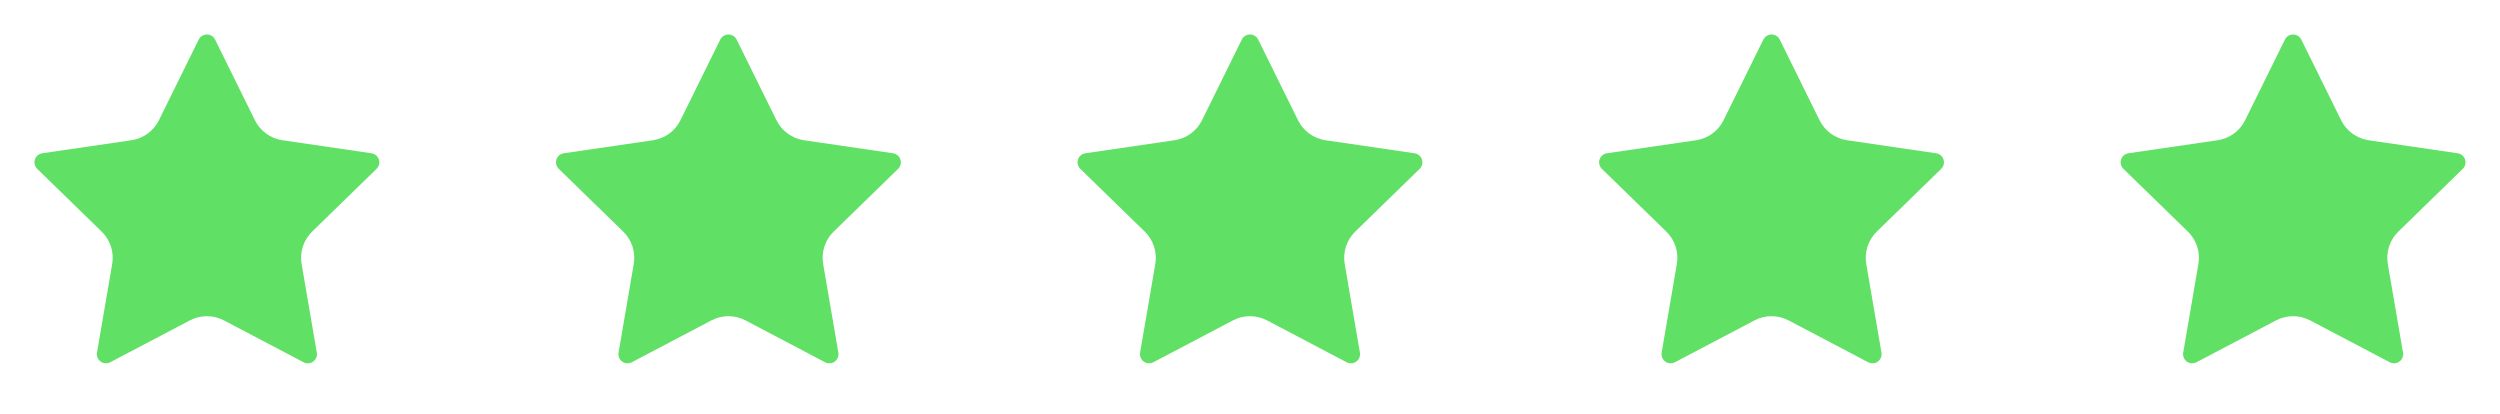
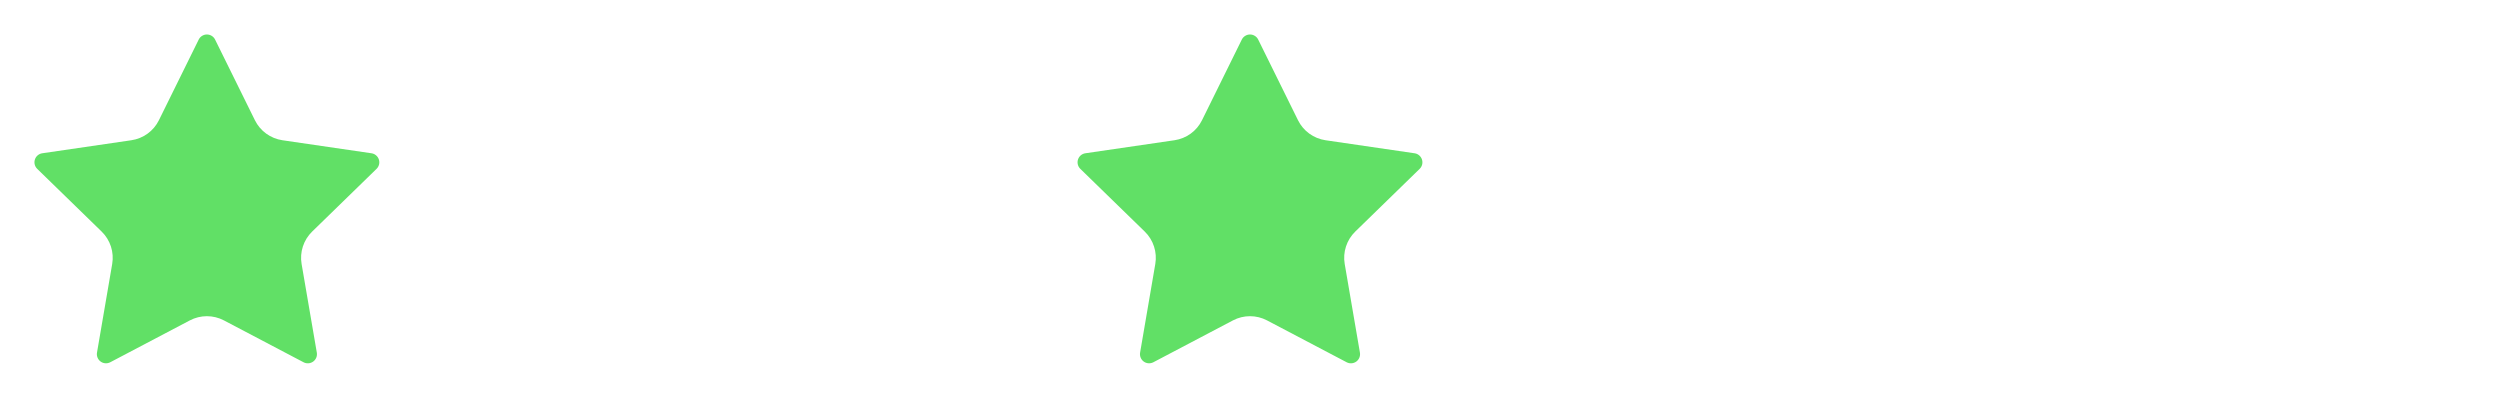
<svg xmlns="http://www.w3.org/2000/svg" width="145" height="24" viewBox="0 0 145 24" fill="none">
  <path d="M11.525 2.295C11.569 2.206 11.636 2.132 11.72 2.08C11.804 2.028 11.901 2 12 2C12.099 2 12.196 2.028 12.28 2.08C12.364 2.132 12.431 2.206 12.475 2.295L14.785 6.974C14.937 7.282 15.162 7.548 15.44 7.75C15.717 7.952 16.04 8.084 16.38 8.134L21.546 8.89C21.644 8.904 21.736 8.945 21.811 9.009C21.887 9.073 21.943 9.156 21.974 9.251C22.005 9.345 22.008 9.445 21.985 9.541C21.961 9.637 21.911 9.725 21.84 9.794L18.104 13.432C17.858 13.672 17.673 13.968 17.567 14.296C17.46 14.623 17.435 14.971 17.493 15.31L18.375 20.45C18.392 20.548 18.382 20.648 18.345 20.741C18.307 20.833 18.245 20.913 18.165 20.971C18.084 21.029 17.989 21.064 17.89 21.071C17.791 21.078 17.692 21.057 17.604 21.01L12.986 18.582C12.682 18.422 12.343 18.339 11.999 18.339C11.656 18.339 11.317 18.422 11.013 18.582L6.396 21.01C6.308 21.056 6.209 21.077 6.11 21.07C6.011 21.063 5.917 21.029 5.836 20.97C5.756 20.912 5.694 20.832 5.657 20.74C5.619 20.648 5.609 20.548 5.626 20.45L6.507 15.311C6.565 14.972 6.54 14.623 6.434 14.296C6.327 13.969 6.143 13.672 5.896 13.432L2.16 9.795C2.089 9.726 2.038 9.638 2.014 9.542C1.99 9.446 1.993 9.345 2.024 9.25C2.055 9.156 2.111 9.072 2.187 9.008C2.263 8.944 2.356 8.903 2.454 8.889L7.619 8.134C7.959 8.084 8.282 7.953 8.561 7.751C8.839 7.549 9.064 7.282 9.216 6.974L11.525 2.295Z" fill="#61E066" />
-   <path d="M41.775 2.295C41.819 2.206 41.886 2.132 41.971 2.08C42.054 2.028 42.151 2 42.25 2C42.349 2 42.446 2.028 42.529 2.08C42.614 2.132 42.681 2.206 42.725 2.295L45.035 6.974C45.187 7.282 45.412 7.548 45.69 7.75C45.967 7.952 46.29 8.084 46.63 8.134L51.796 8.89C51.894 8.904 51.986 8.945 52.062 9.009C52.137 9.073 52.193 9.156 52.224 9.251C52.255 9.345 52.258 9.445 52.235 9.541C52.211 9.637 52.161 9.725 52.09 9.794L48.354 13.432C48.108 13.672 47.923 13.968 47.817 14.296C47.71 14.623 47.685 14.971 47.743 15.31L48.625 20.45C48.642 20.548 48.632 20.648 48.594 20.741C48.557 20.833 48.495 20.913 48.414 20.971C48.334 21.029 48.239 21.064 48.14 21.071C48.041 21.078 47.942 21.057 47.854 21.01L43.236 18.582C42.932 18.422 42.593 18.339 42.249 18.339C41.906 18.339 41.567 18.422 41.263 18.582L36.646 21.01C36.558 21.056 36.459 21.077 36.361 21.07C36.261 21.063 36.166 21.029 36.086 20.97C36.006 20.912 35.944 20.832 35.907 20.74C35.87 20.648 35.859 20.548 35.876 20.45L36.757 15.311C36.815 14.972 36.79 14.623 36.684 14.296C36.577 13.969 36.393 13.672 36.146 13.432L32.41 9.795C32.339 9.726 32.288 9.638 32.264 9.542C32.24 9.446 32.243 9.345 32.274 9.25C32.305 9.156 32.361 9.072 32.437 9.008C32.513 8.944 32.606 8.903 32.704 8.889L37.869 8.134C38.209 8.084 38.532 7.953 38.811 7.751C39.089 7.549 39.314 7.282 39.466 6.974L41.775 2.295Z" fill="#61E066" />
  <path d="M72.025 2.295C72.069 2.206 72.136 2.132 72.221 2.08C72.304 2.028 72.401 2 72.5 2C72.599 2 72.696 2.028 72.779 2.08C72.864 2.132 72.931 2.206 72.975 2.295L75.285 6.974C75.437 7.282 75.662 7.548 75.94 7.75C76.217 7.952 76.54 8.084 76.88 8.134L82.046 8.89C82.144 8.904 82.236 8.945 82.311 9.009C82.387 9.073 82.443 9.156 82.474 9.251C82.505 9.345 82.508 9.445 82.485 9.541C82.461 9.637 82.411 9.725 82.34 9.794L78.604 13.432C78.358 13.672 78.173 13.968 78.067 14.296C77.96 14.623 77.935 14.971 77.993 15.31L78.875 20.45C78.892 20.548 78.882 20.648 78.844 20.741C78.807 20.833 78.745 20.913 78.665 20.971C78.584 21.029 78.489 21.064 78.39 21.071C78.291 21.078 78.192 21.057 78.104 21.01L73.486 18.582C73.182 18.422 72.843 18.339 72.499 18.339C72.156 18.339 71.817 18.422 71.513 18.582L66.896 21.01C66.808 21.056 66.709 21.077 66.611 21.07C66.511 21.063 66.416 21.029 66.336 20.97C66.256 20.912 66.194 20.832 66.157 20.74C66.12 20.648 66.109 20.548 66.126 20.45L67.007 15.311C67.065 14.972 67.04 14.623 66.933 14.296C66.827 13.969 66.643 13.672 66.396 13.432L62.66 9.795C62.589 9.726 62.538 9.638 62.514 9.542C62.49 9.446 62.493 9.345 62.524 9.25C62.555 9.156 62.611 9.072 62.687 9.008C62.763 8.944 62.856 8.903 62.954 8.889L68.119 8.134C68.459 8.084 68.782 7.953 69.061 7.751C69.339 7.549 69.564 7.282 69.716 6.974L72.025 2.295Z" fill="#61E066" />
-   <path d="M102.275 2.295C102.319 2.206 102.387 2.132 102.47 2.08C102.554 2.028 102.651 2 102.75 2C102.849 2 102.946 2.028 103.03 2.08C103.113 2.132 103.181 2.206 103.225 2.295L105.535 6.974C105.687 7.282 105.912 7.548 106.19 7.75C106.467 7.952 106.79 8.084 107.13 8.134L112.296 8.89C112.394 8.904 112.486 8.945 112.561 9.009C112.637 9.073 112.693 9.156 112.724 9.251C112.755 9.345 112.758 9.445 112.735 9.541C112.711 9.637 112.661 9.725 112.59 9.794L108.854 13.432C108.608 13.672 108.423 13.968 108.317 14.296C108.21 14.623 108.185 14.971 108.243 15.31L109.125 20.45C109.142 20.548 109.132 20.648 109.094 20.741C109.057 20.833 108.995 20.913 108.915 20.971C108.834 21.029 108.739 21.064 108.64 21.071C108.541 21.078 108.442 21.057 108.354 21.01L103.736 18.582C103.432 18.422 103.093 18.339 102.749 18.339C102.406 18.339 102.067 18.422 101.763 18.582L97.146 21.01C97.058 21.056 96.959 21.077 96.861 21.07C96.761 21.063 96.666 21.029 96.586 20.97C96.506 20.912 96.444 20.832 96.407 20.74C96.37 20.648 96.359 20.548 96.376 20.45L97.257 15.311C97.315 14.972 97.29 14.623 97.183 14.296C97.077 13.969 96.893 13.672 96.646 13.432L92.91 9.795C92.839 9.726 92.788 9.638 92.764 9.542C92.74 9.446 92.743 9.345 92.774 9.25C92.805 9.156 92.861 9.072 92.937 9.008C93.013 8.944 93.106 8.903 93.204 8.889L98.369 8.134C98.709 8.084 99.032 7.953 99.311 7.751C99.589 7.549 99.814 7.282 99.966 6.974L102.275 2.295Z" fill="#61E066" />
-   <path d="M132.525 2.295C132.569 2.206 132.637 2.132 132.72 2.08C132.804 2.028 132.901 2 133 2C133.099 2 133.196 2.028 133.28 2.08C133.363 2.132 133.431 2.206 133.475 2.295L135.785 6.974C135.937 7.282 136.162 7.548 136.44 7.75C136.717 7.952 137.04 8.084 137.38 8.134L142.546 8.89C142.644 8.904 142.736 8.945 142.811 9.009C142.887 9.073 142.943 9.156 142.974 9.251C143.005 9.345 143.008 9.445 142.985 9.541C142.961 9.637 142.911 9.725 142.84 9.794L139.104 13.432C138.858 13.672 138.673 13.968 138.567 14.296C138.46 14.623 138.435 14.971 138.493 15.31L139.375 20.45C139.392 20.548 139.382 20.648 139.344 20.741C139.307 20.833 139.245 20.913 139.165 20.971C139.084 21.029 138.989 21.064 138.89 21.071C138.791 21.078 138.692 21.057 138.604 21.01L133.986 18.582C133.682 18.422 133.343 18.339 132.999 18.339C132.656 18.339 132.317 18.422 132.013 18.582L127.396 21.01C127.308 21.056 127.209 21.077 127.11 21.07C127.012 21.063 126.917 21.029 126.836 20.97C126.756 20.912 126.694 20.832 126.657 20.74C126.619 20.648 126.609 20.548 126.626 20.45L127.507 15.311C127.565 14.972 127.54 14.623 127.434 14.296C127.327 13.969 127.143 13.672 126.896 13.432L123.16 9.795C123.089 9.726 123.038 9.638 123.014 9.542C122.99 9.446 122.993 9.345 123.024 9.25C123.055 9.156 123.111 9.072 123.187 9.008C123.263 8.944 123.356 8.903 123.454 8.889L128.619 8.134C128.959 8.084 129.282 7.953 129.561 7.751C129.839 7.549 130.064 7.282 130.216 6.974L132.525 2.295Z" fill="#61E066" />
</svg>